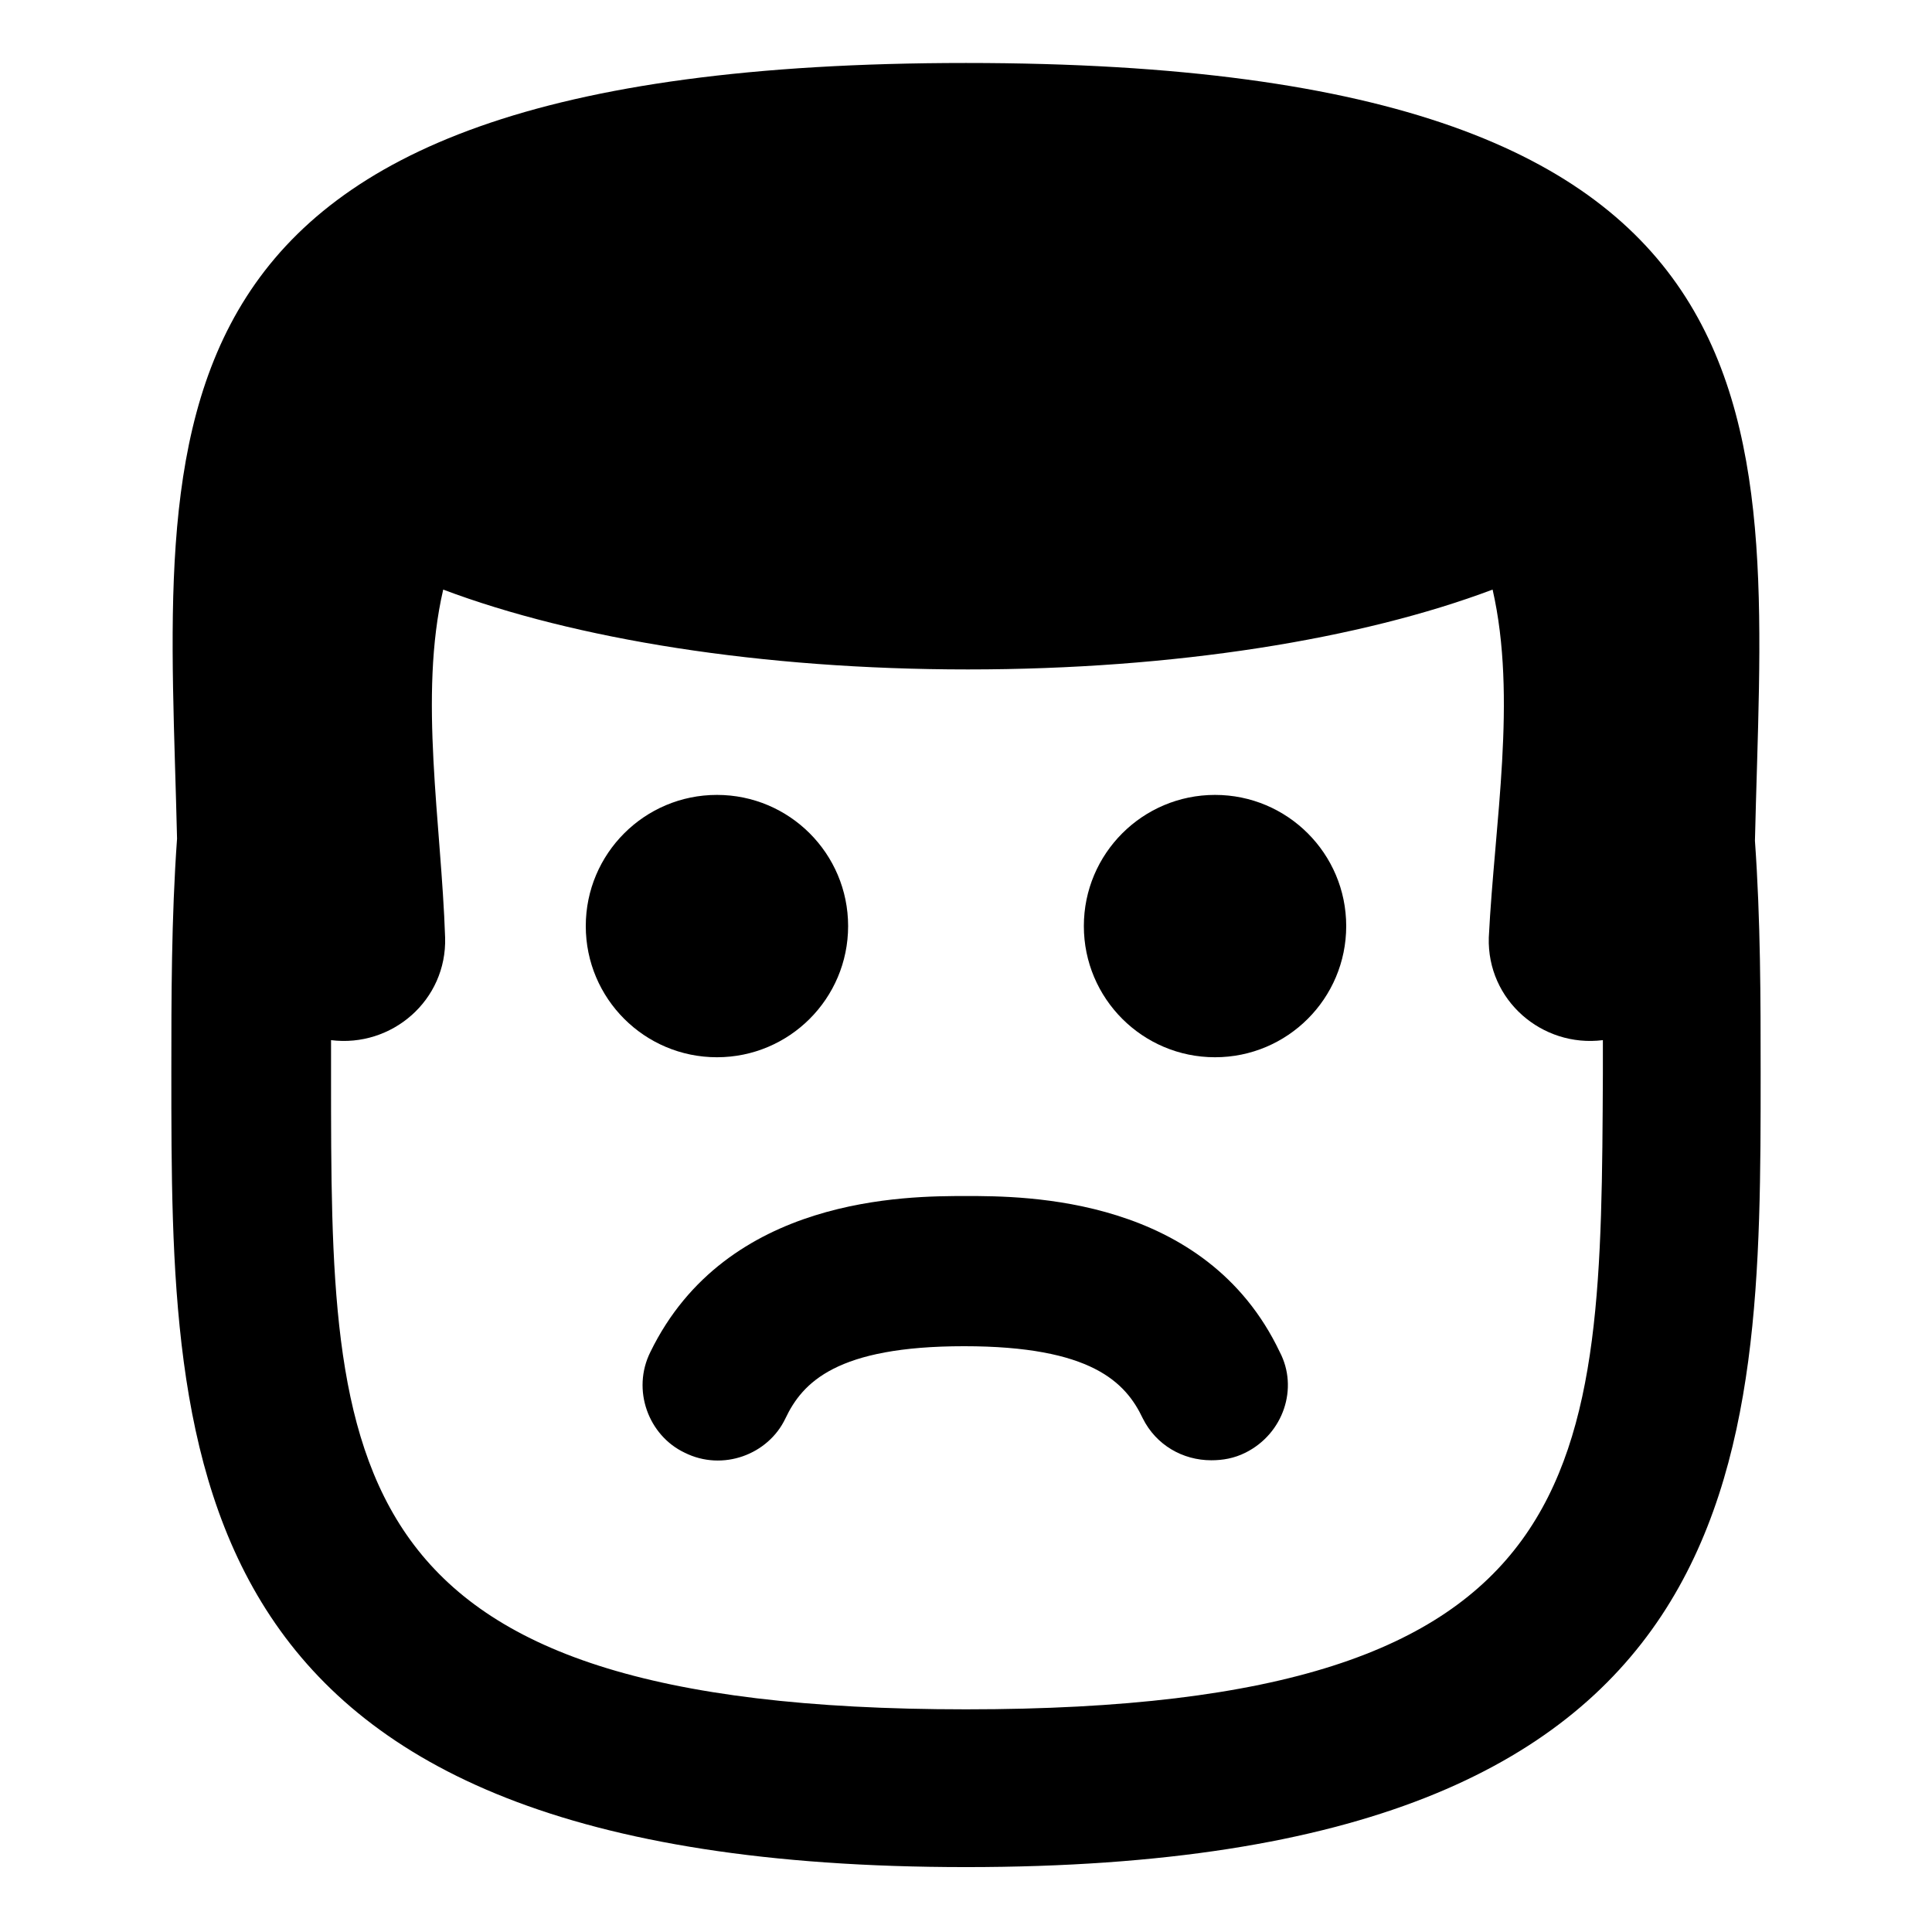
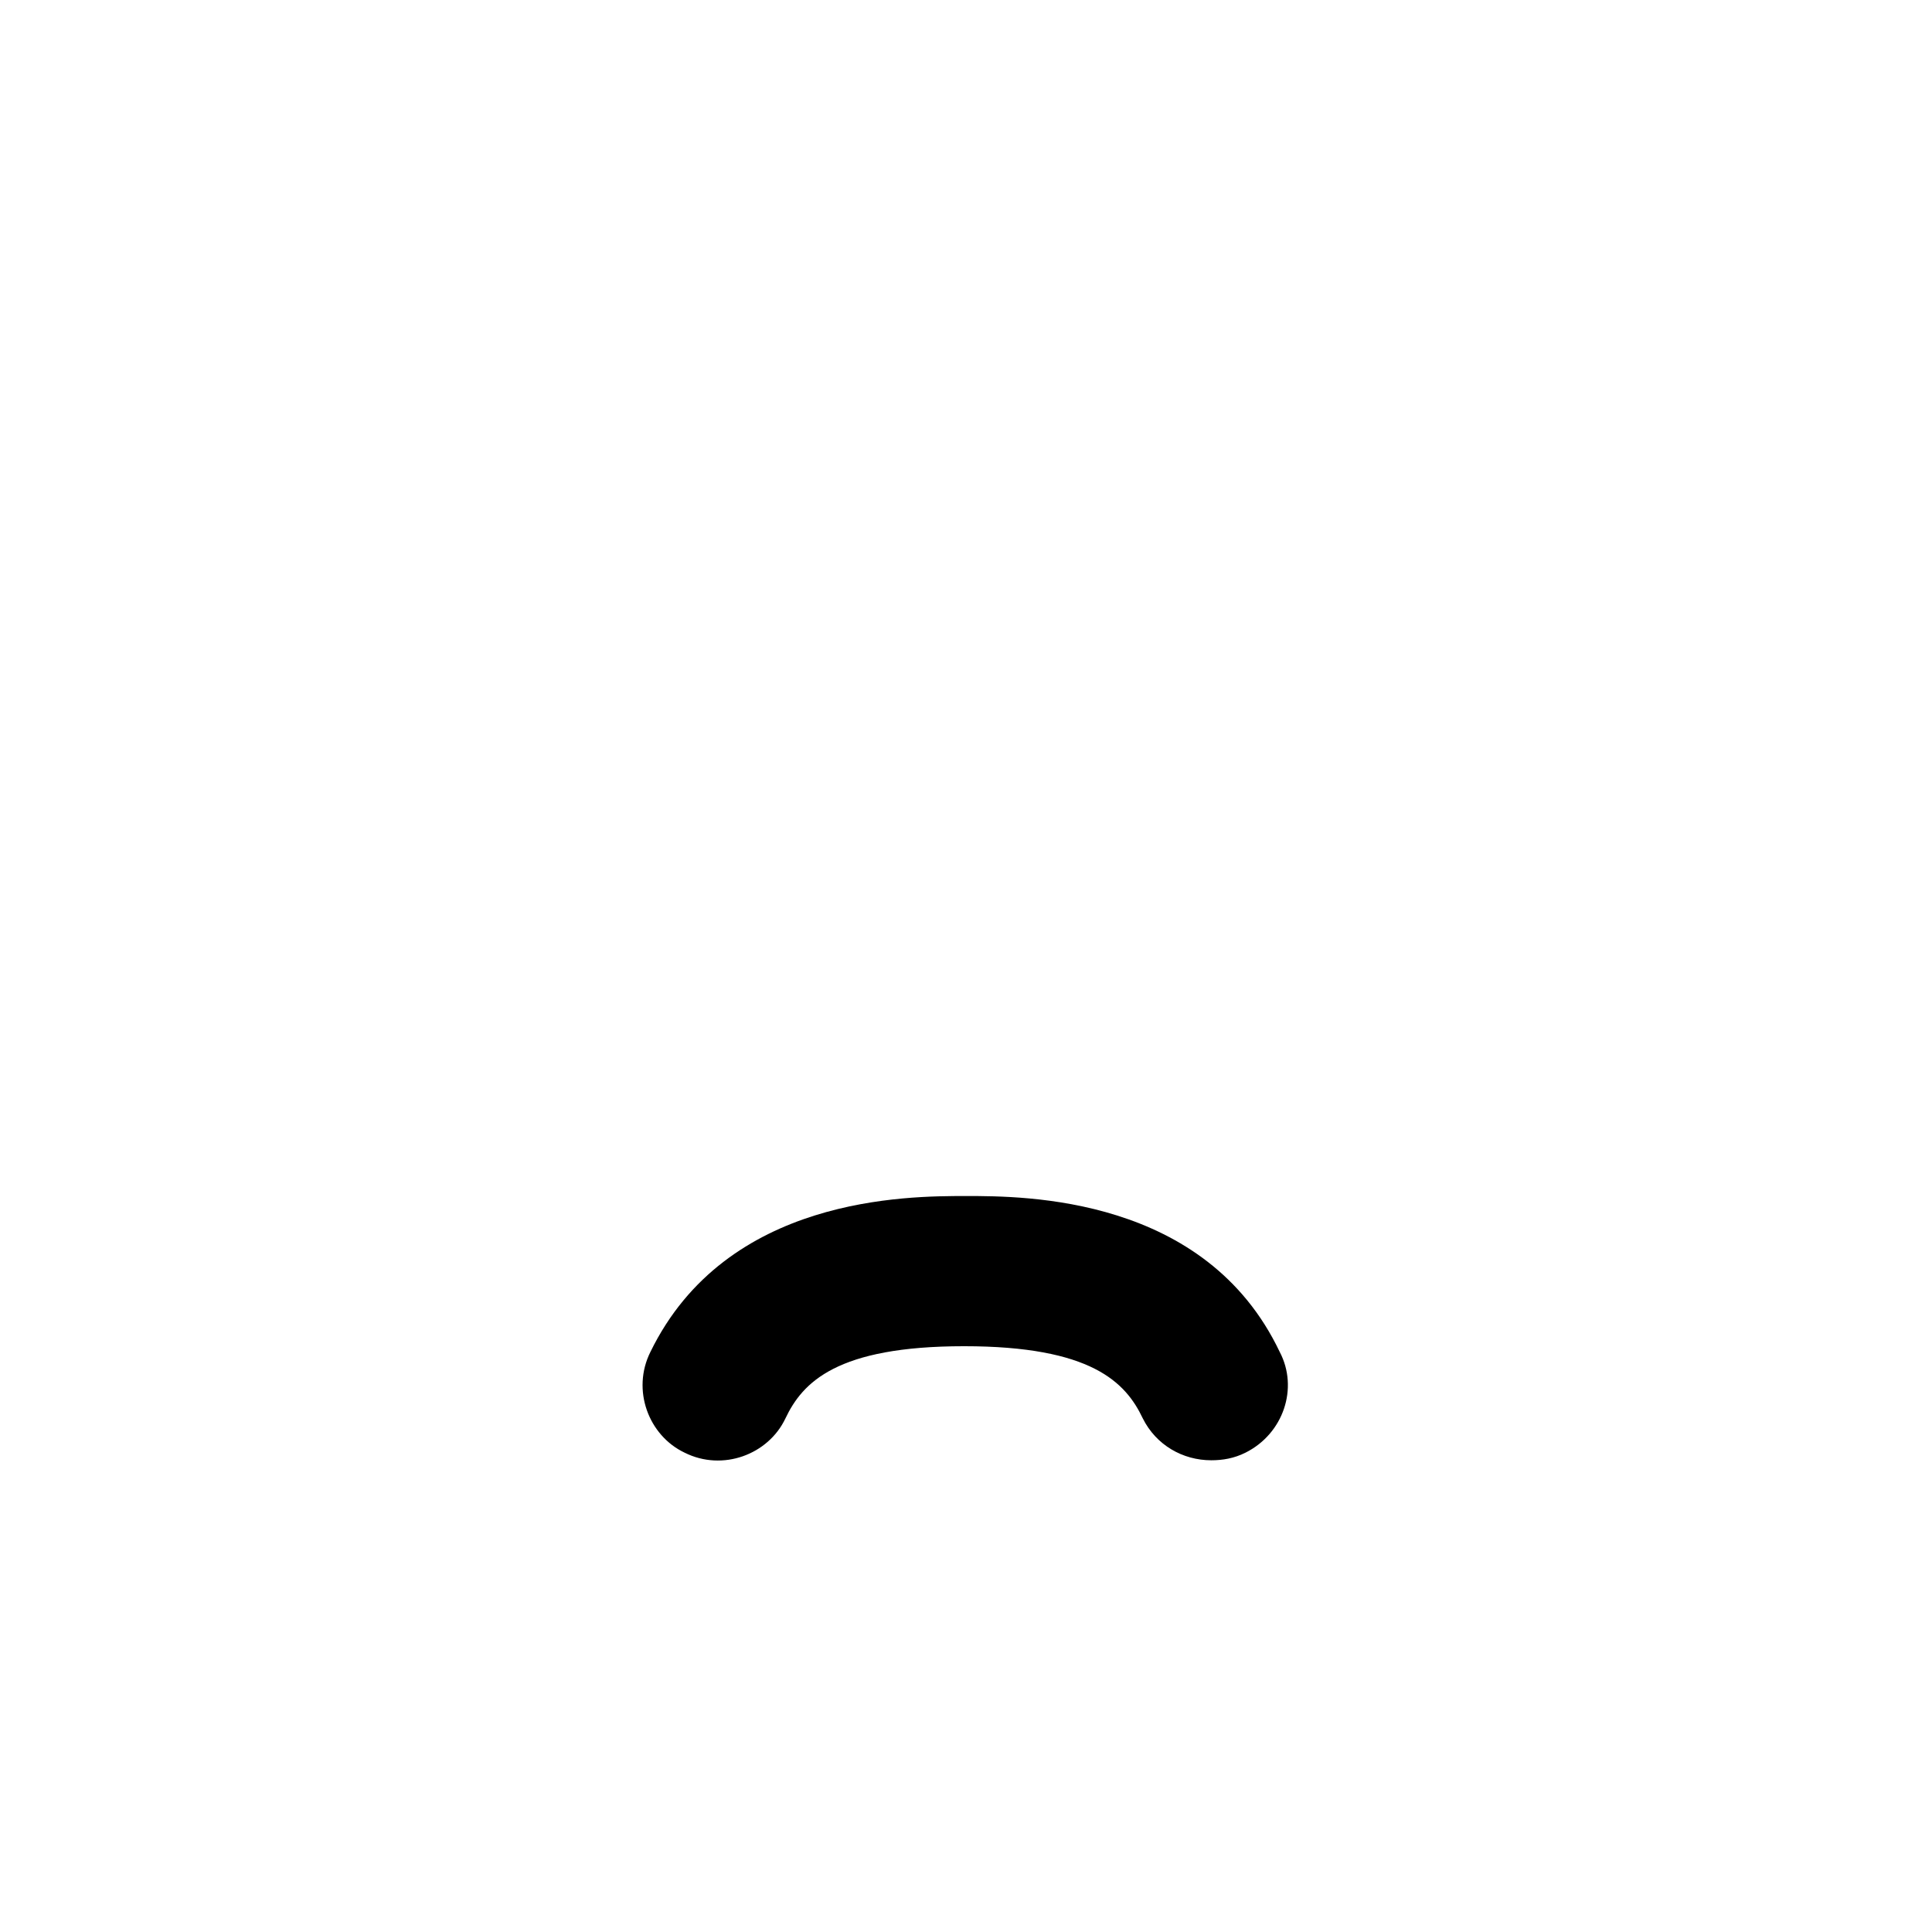
<svg xmlns="http://www.w3.org/2000/svg" fill="#000000" width="800px" height="800px" version="1.1" viewBox="144 144 512 512">
  <g>
    <path d="m400 460.96c-15.617 0-63.48 0-83.633 41.312-5.039 10.078-0.504 22.168 9.07 26.703 10.078 5.039 22.168 0.504 26.703-9.07s13.602-19.145 47.359-19.145c33.754 0 42.824 9.574 47.359 19.145 3.527 7.055 10.578 11.082 18.137 11.082 3.023 0 6.047-0.504 9.07-2.016 10.078-5.039 14.105-17.129 9.07-26.703-19.66-41.309-67.52-41.309-83.137-41.309z" />
-     <path d="m368.76 389.42c0 19.199-15.562 34.762-34.762 34.762s-34.762-15.562-34.762-34.762 15.562-34.762 34.762-34.762 34.762 15.562 34.762 34.762" />
-     <path d="m500.76 389.42c0 19.199-15.566 34.762-34.766 34.762-19.199 0-34.762-15.562-34.762-34.762s15.562-34.762 34.762-34.762c19.199 0 34.766 15.562 34.766 34.762" />
-     <path d="m609.08 366.75c2.519-109.32 18.137-206.06-209.08-206.06-227.22 0-211.6 96.734-209.08 205.55-1.512 21.16-1.512 42.32-1.512 61.969 0 103.79 0 210.59 210.59 210.59s210.59-107.31 210.59-210.59c-0.004-19.145-0.004-40.305-1.516-61.465zm-209.08 230.24c-168.27 0-168.27-63.48-168.27-168.27v-9.07c16.121 2.016 30.73-10.578 30.23-27.207-1.008-30.23-7.055-63.984-0.504-92.195 34.762 13.098 84.137 21.16 139.05 21.16 54.914 0 104.29-8.062 139.05-21.16 6.551 28.719 0.504 61.969-1.008 92.195-0.504 16.625 14.105 29.223 30.23 27.207v9.07c-0.508 104.79-0.508 168.27-168.78 168.27z" />
  </g>
</svg>